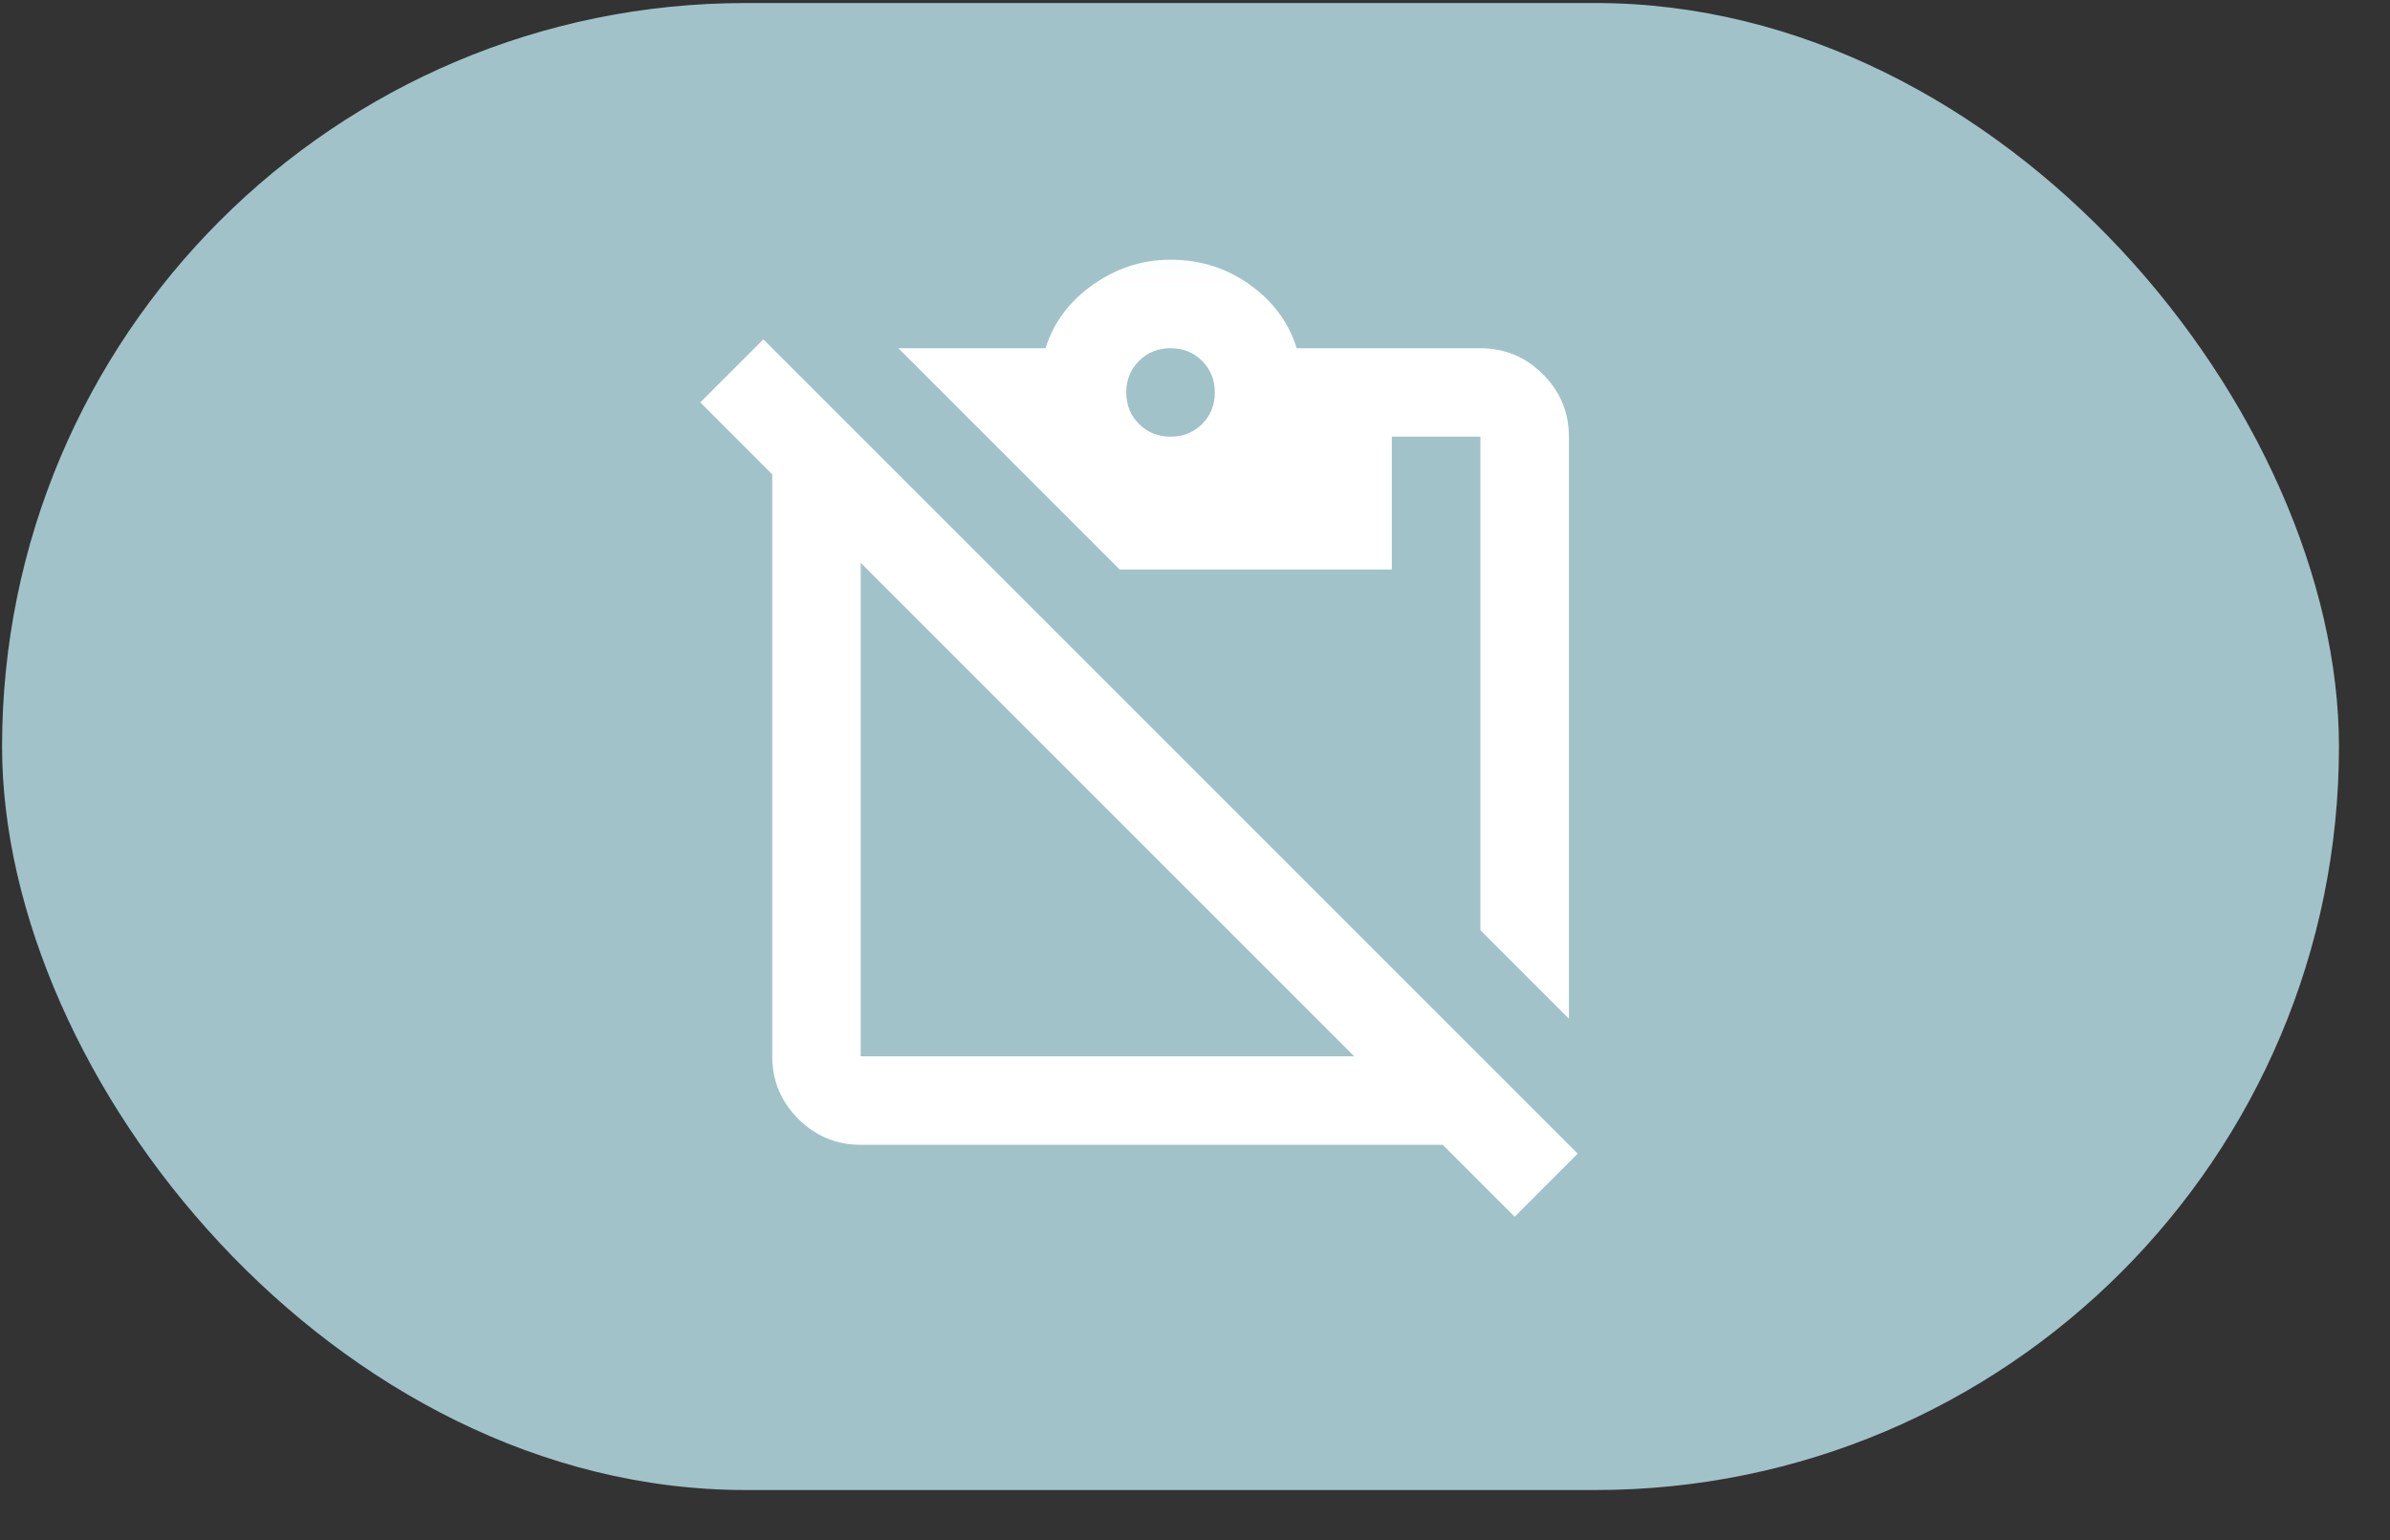
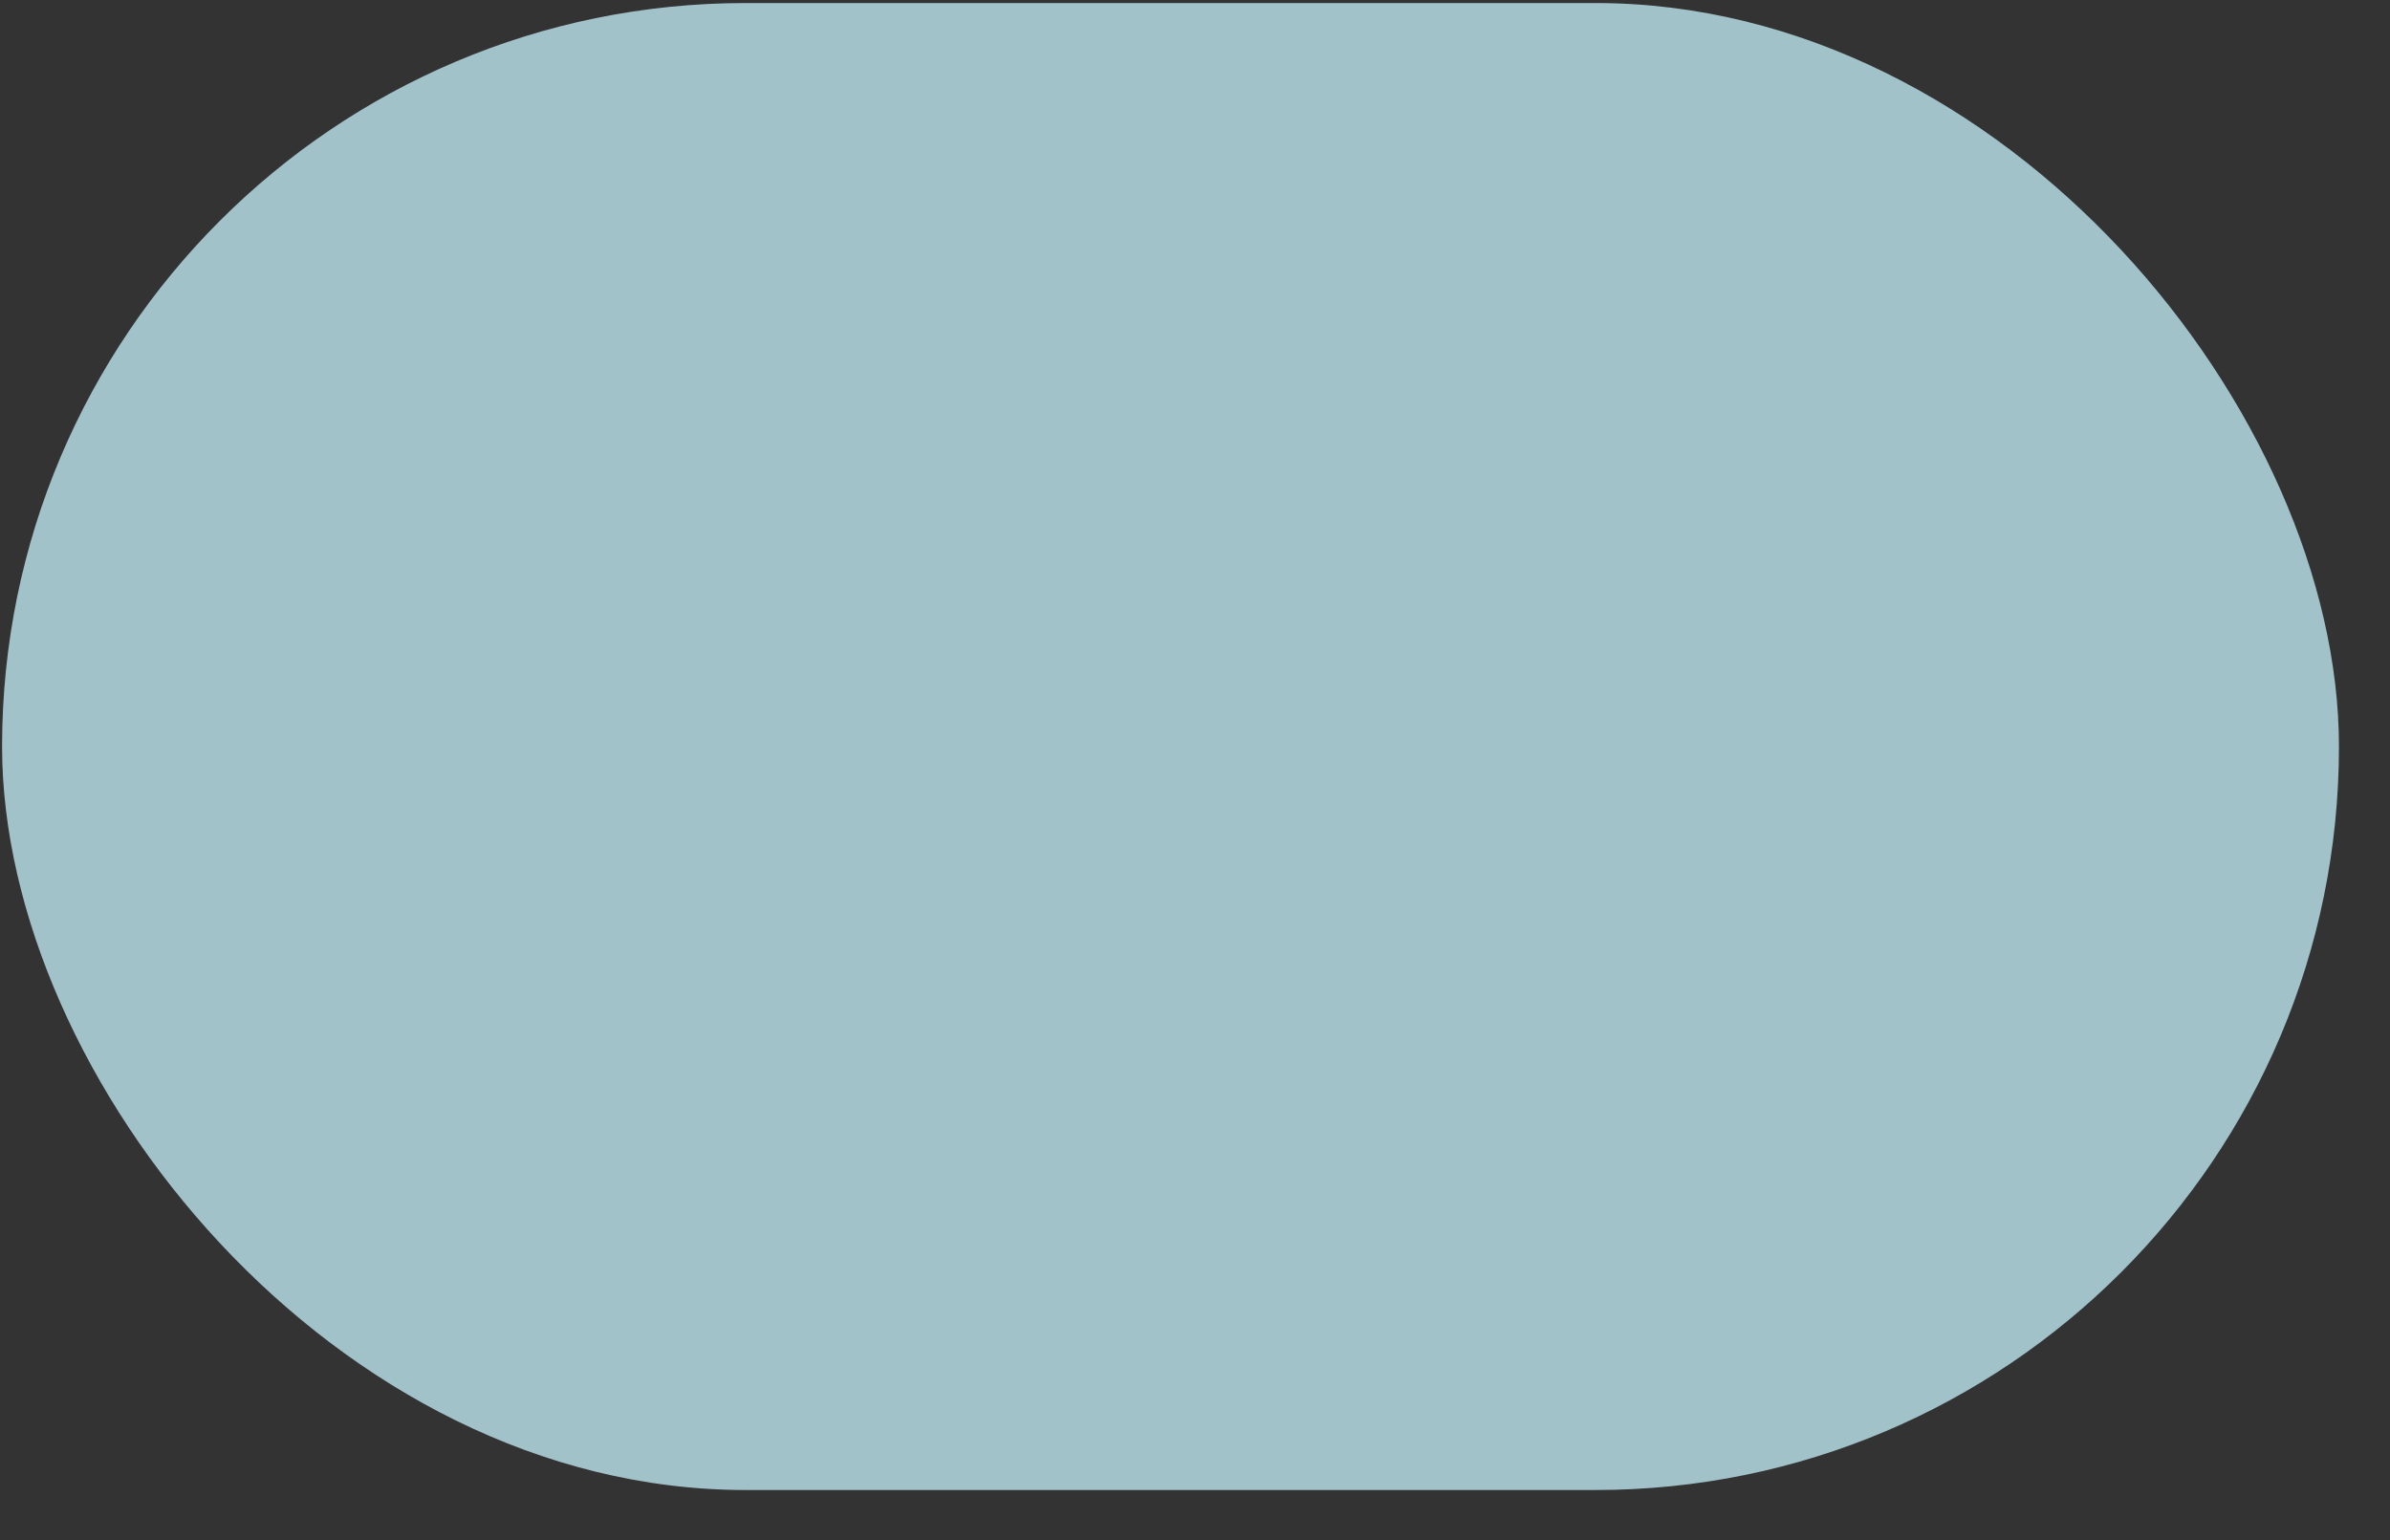
<svg xmlns="http://www.w3.org/2000/svg" width="45" height="29" viewBox="0 0 45 29" fill="none">
  <rect x="0" y="0" width="45" height="29" fill="#333333" stroke="none" />
  <rect x="0.039" y="0.057" width="44" height="28" rx="14" fill="#A1C2C9" />
  <mask id="mask0_470_21017" style="mask-type:alpha" maskUnits="userSpaceOnUse" x="12" y="4" width="21" height="21">
-     <rect x="12.039" y="4.057" width="20" height="20" fill="#D9D9D9" />
-   </mask>
+     </mask>
  <g mask="url(#mask0_470_21017)">
    <path d="M29.54 19.182L27.873 17.515V8.223H26.206V10.723H21.081L16.915 6.557H19.686C19.838 6.07 20.137 5.671 20.581 5.359C21.026 5.046 21.512 4.89 22.04 4.89C22.595 4.89 23.092 5.046 23.529 5.359C23.967 5.671 24.262 6.07 24.415 6.557H27.873C28.331 6.557 28.724 6.72 29.05 7.046C29.377 7.373 29.54 7.765 29.54 8.223V19.182ZM22.04 8.223C22.276 8.223 22.474 8.143 22.634 7.984C22.793 7.824 22.873 7.626 22.873 7.39C22.873 7.154 22.793 6.956 22.634 6.796C22.474 6.636 22.276 6.557 22.04 6.557C21.804 6.557 21.606 6.636 21.446 6.796C21.286 6.956 21.206 7.154 21.206 7.39C21.206 7.626 21.286 7.824 21.446 7.984C21.606 8.143 21.804 8.223 22.04 8.223ZM25.498 19.89L16.206 10.598V19.89H25.498ZM16.206 21.557C15.748 21.557 15.356 21.393 15.029 21.067C14.703 20.741 14.54 20.348 14.54 19.89V8.932L13.185 7.577L14.373 6.39L29.706 21.723L28.519 22.911L27.165 21.557H16.206Z" fill="white" />
  </g>
</svg>